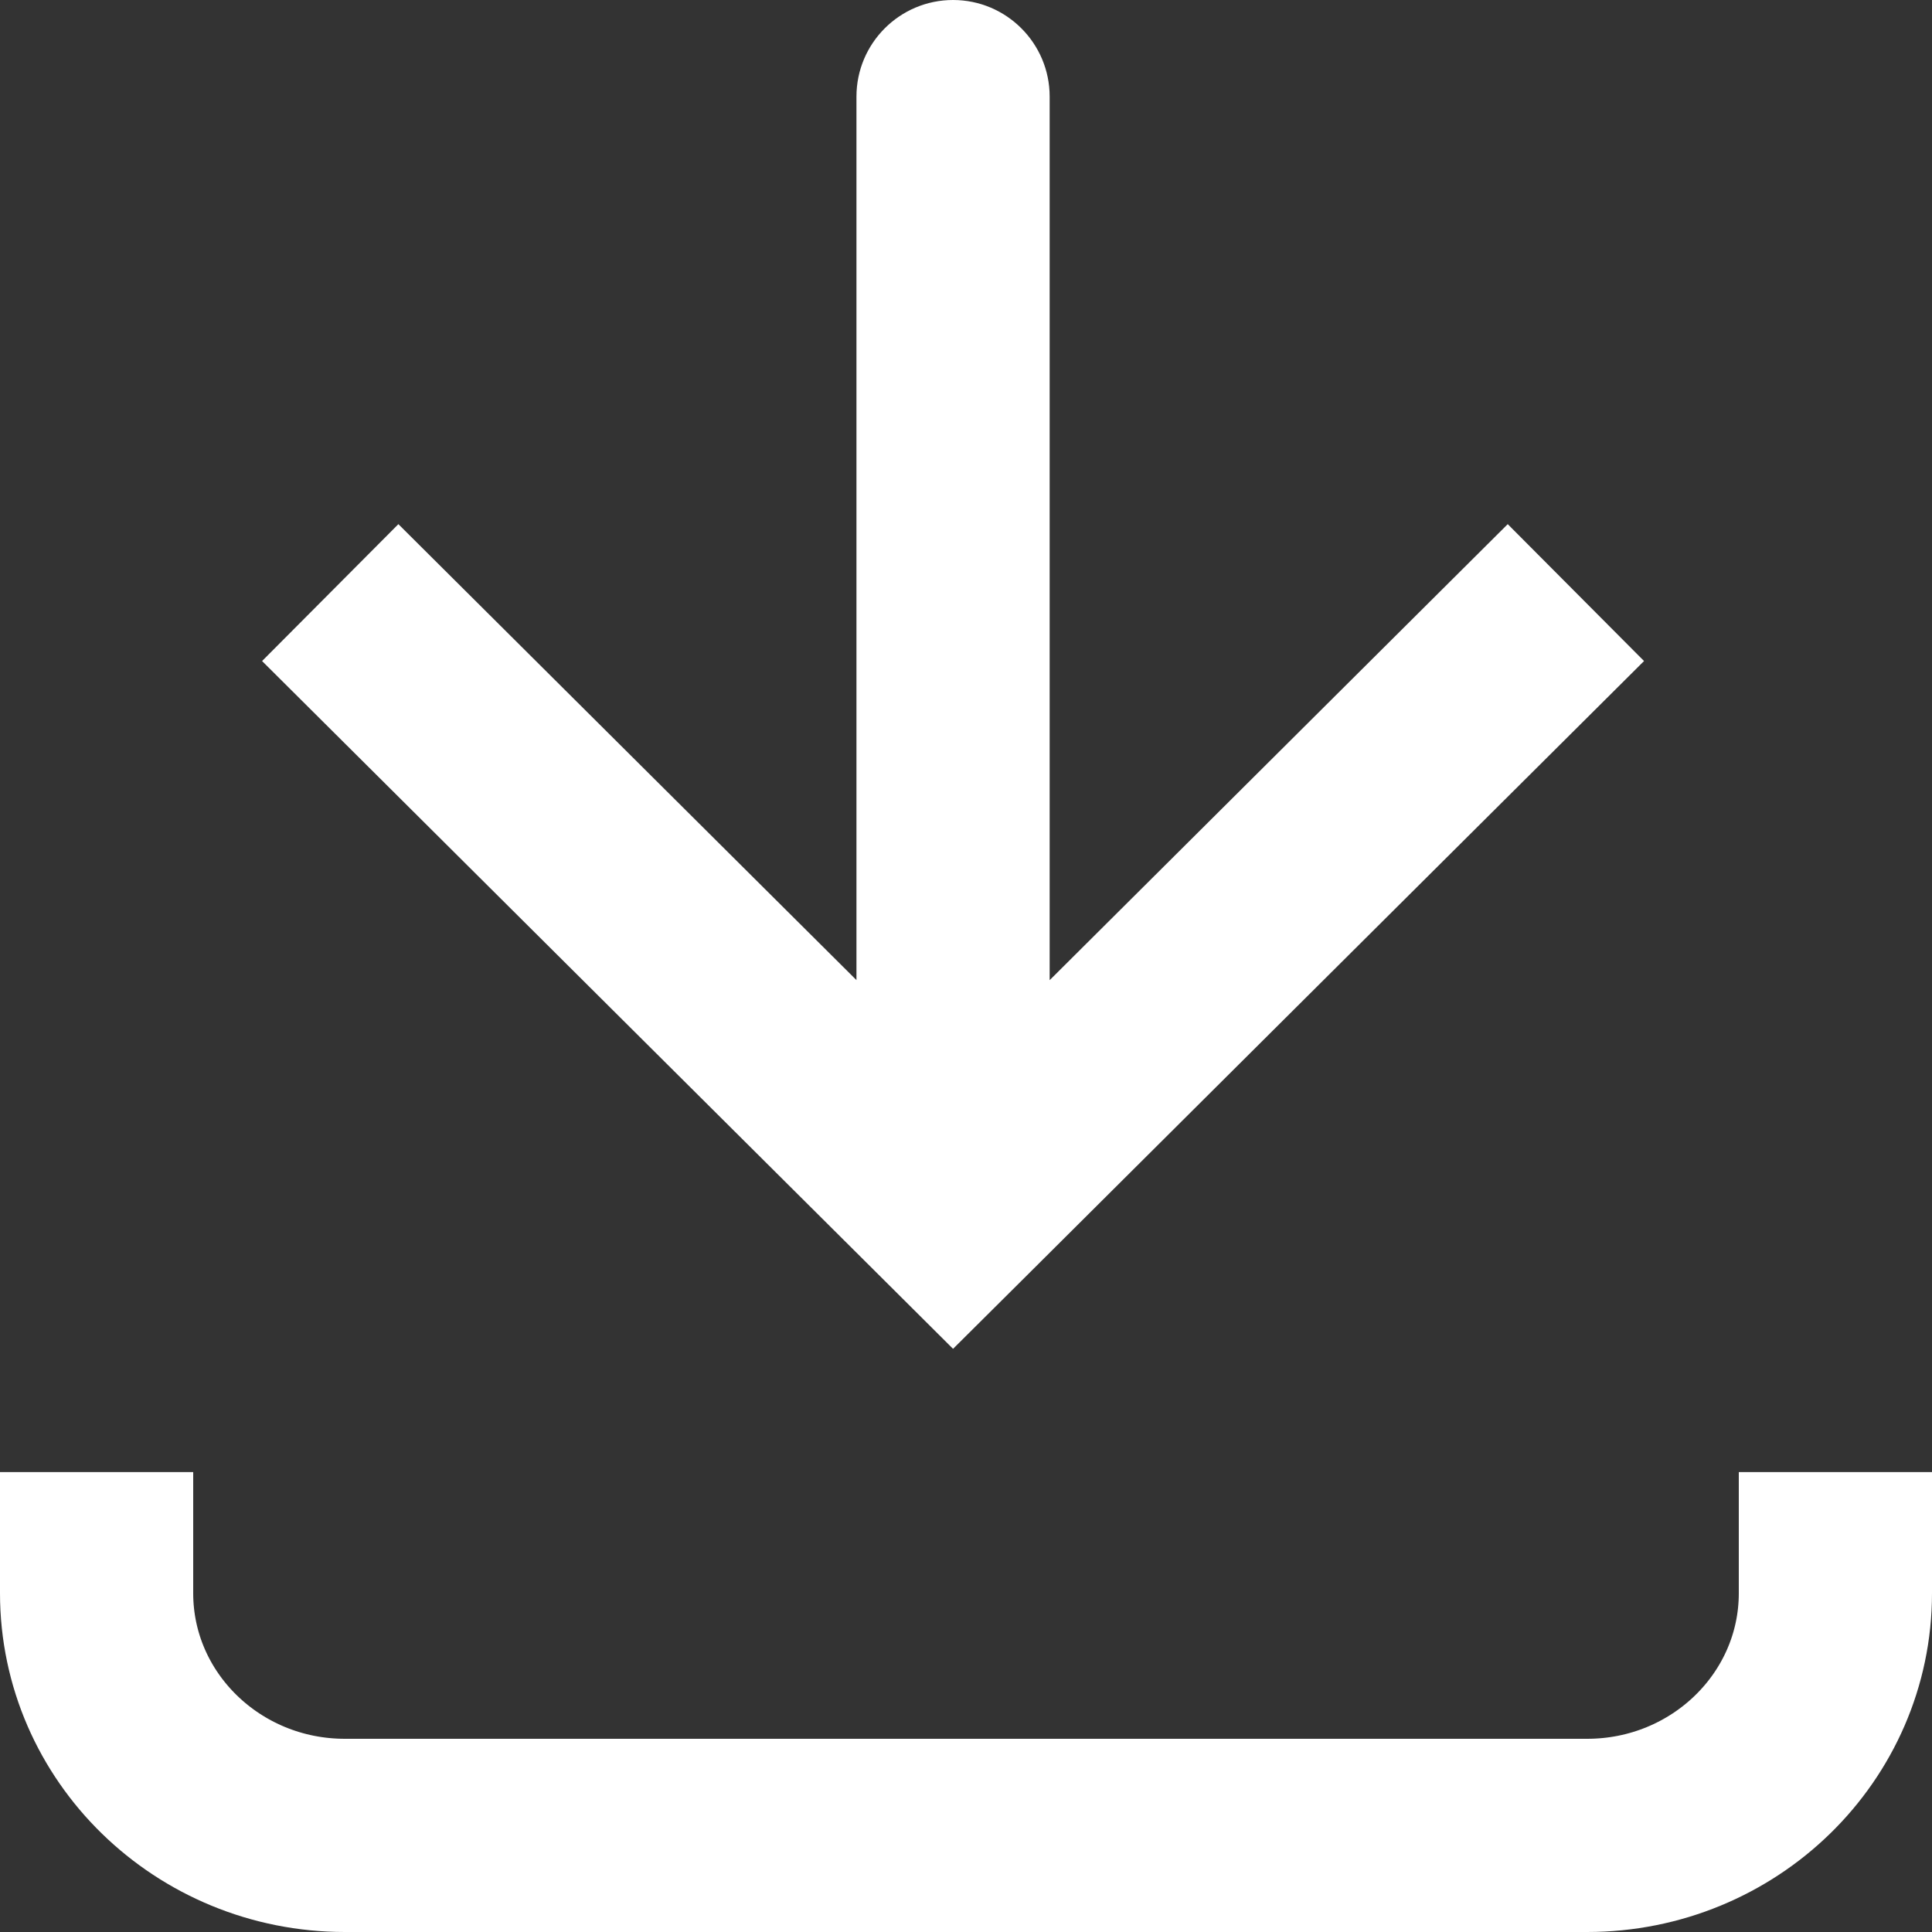
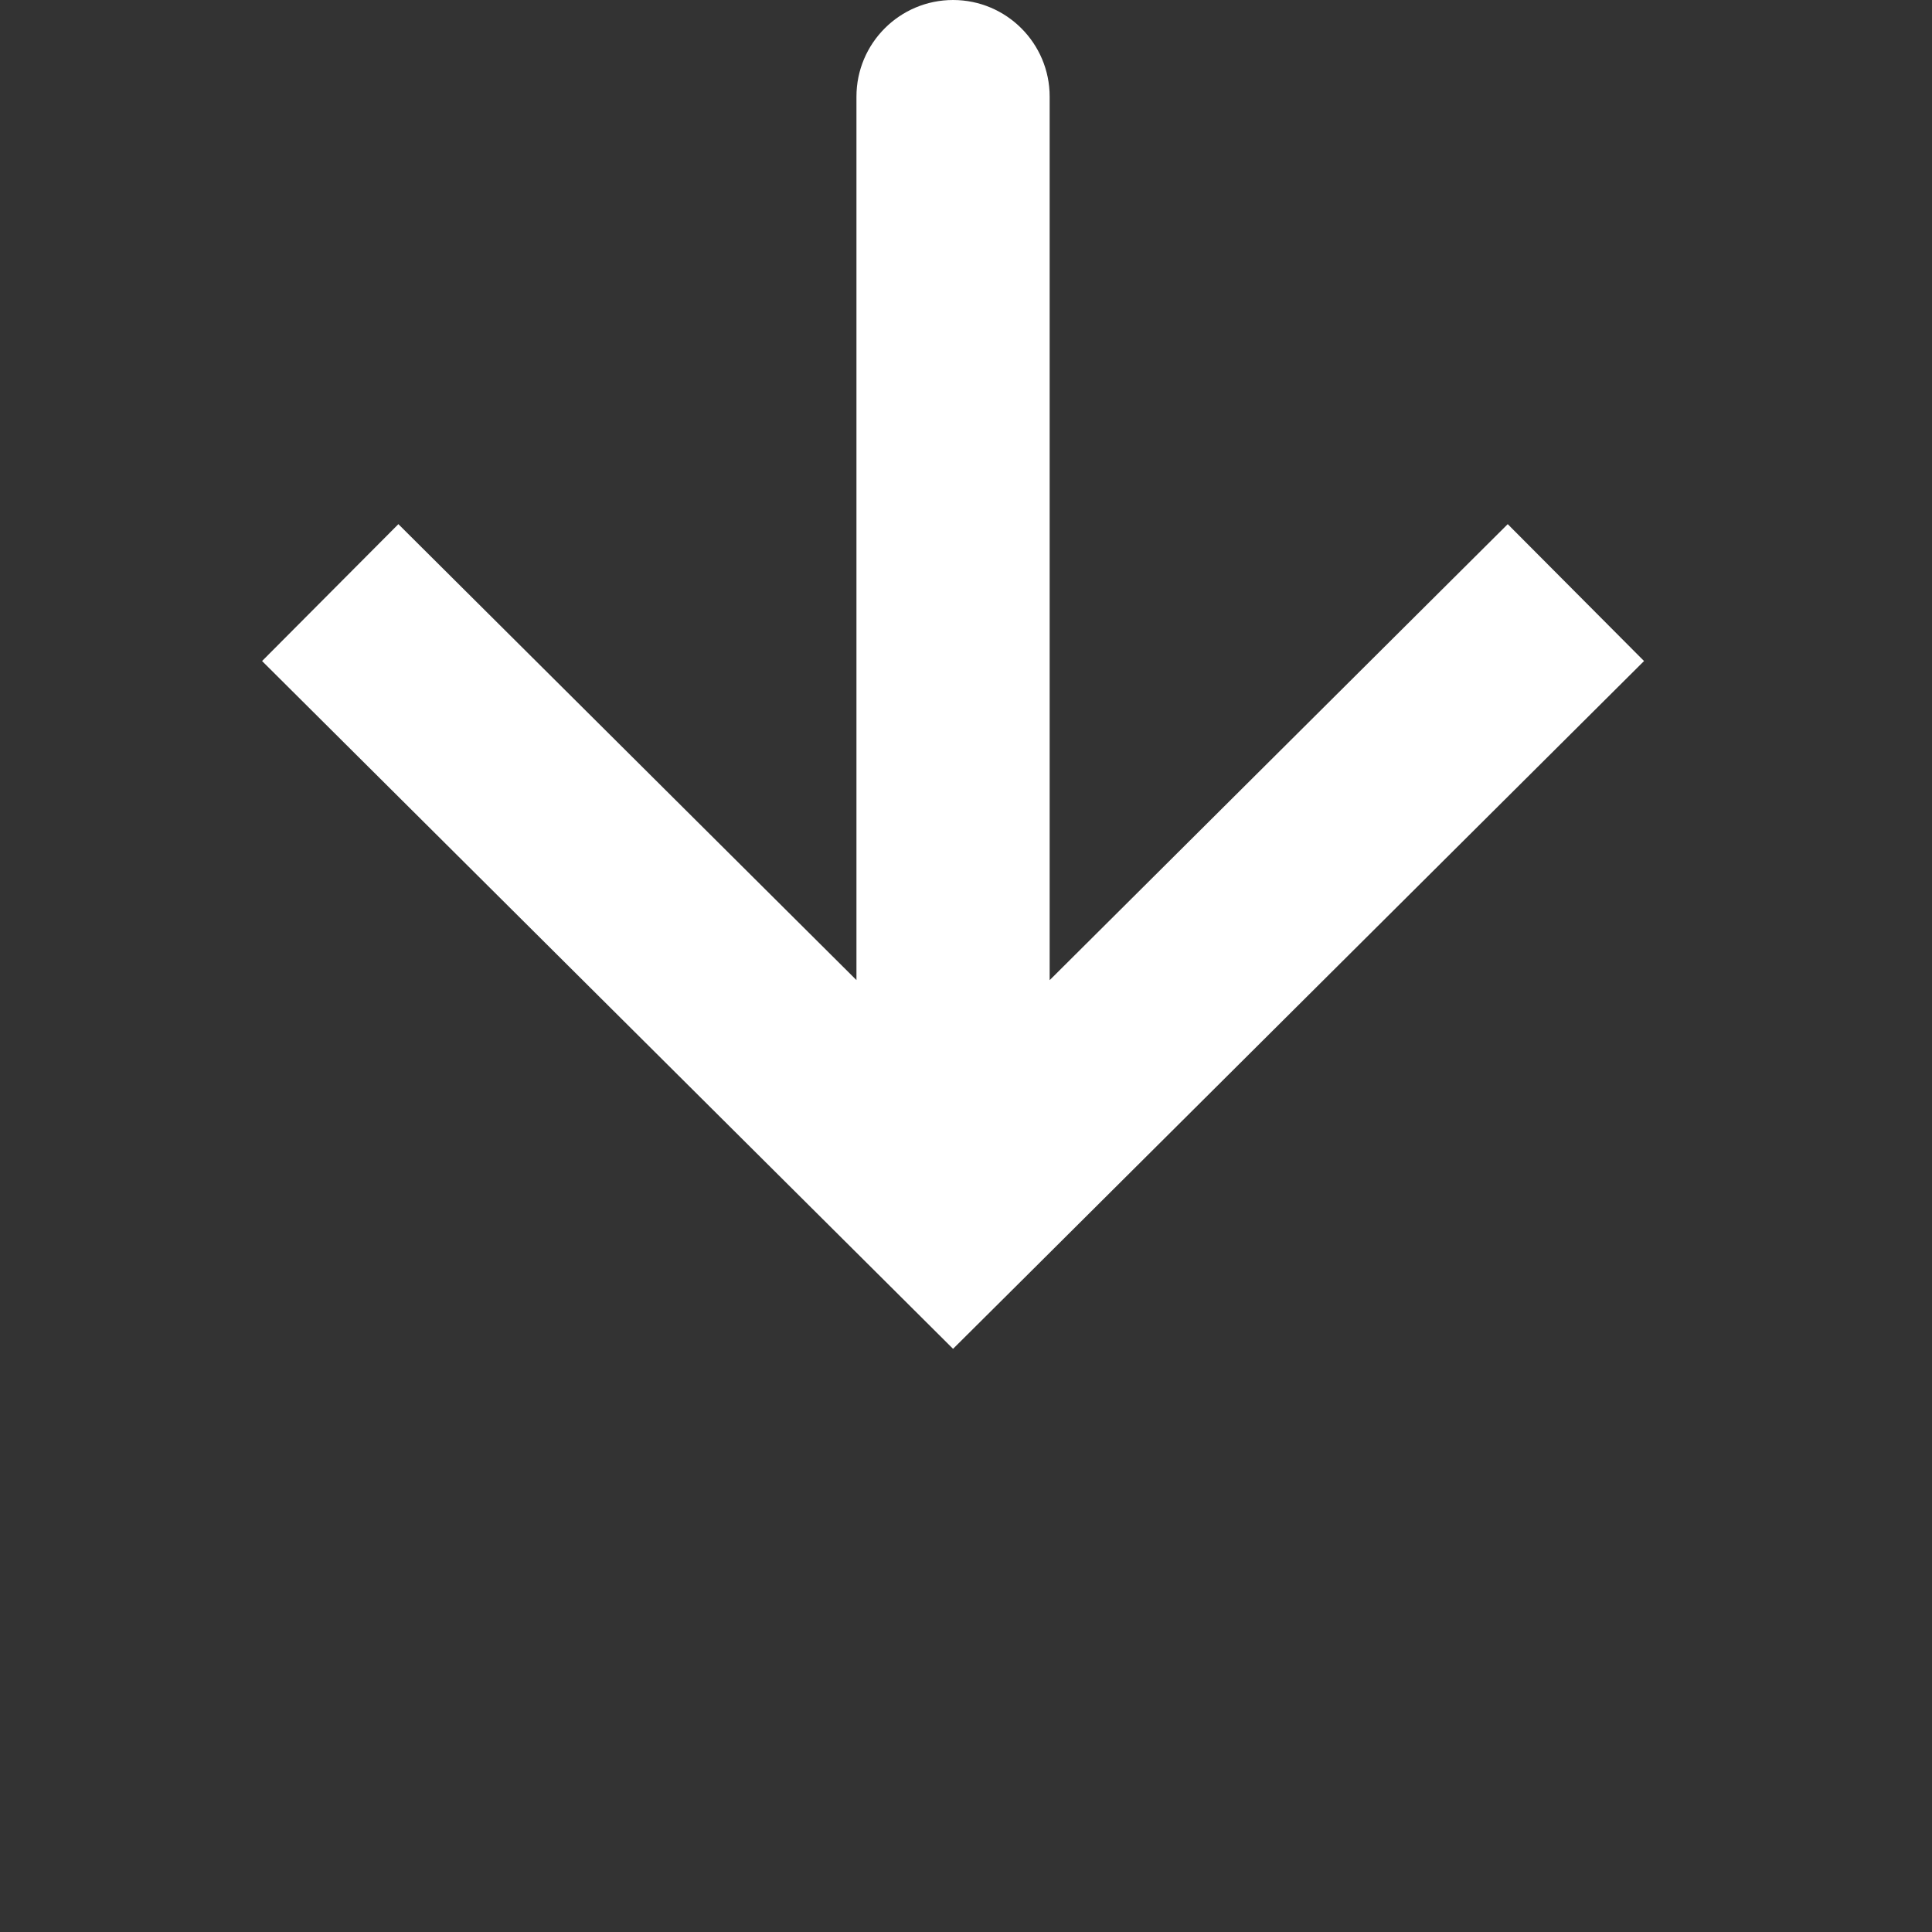
<svg xmlns="http://www.w3.org/2000/svg" width="20" height="20" viewBox="0 0 20 20" fill="none">
  <rect x="0" y="0" width="20" height="20" fill="#333333" stroke="none" />
  <g clip-path="url(#clip0_327_1232)">
    <path d="M9.866 12.552L9.161 13.261L9.866 13.963L10.572 13.261L9.866 12.552ZM10.866 1C10.866 0.448 10.418 2.41e-08 9.866 0C9.314 -2.42e-08 8.866 0.448 8.866 1H10.866ZM2.713 6.843L9.161 13.261L10.572 11.844L4.124 5.426L2.713 6.843ZM10.572 13.261L17.019 6.843L15.608 5.426L9.161 11.844L10.572 13.261ZM10.866 12.552V1H8.866V12.552H10.866Z" fill="white" />
-     <path d="M1 15.239V16.492C1 17.877 2.151 19 3.571 19H16.429C17.849 19 19 17.877 19 16.492V15.239" stroke="white" stroke-width="2" />
  </g>
  <defs>
    <clipPath id="clip0_327_1232">
      <rect width="20" height="20" fill="white" />
    </clipPath>
  </defs>
</svg>